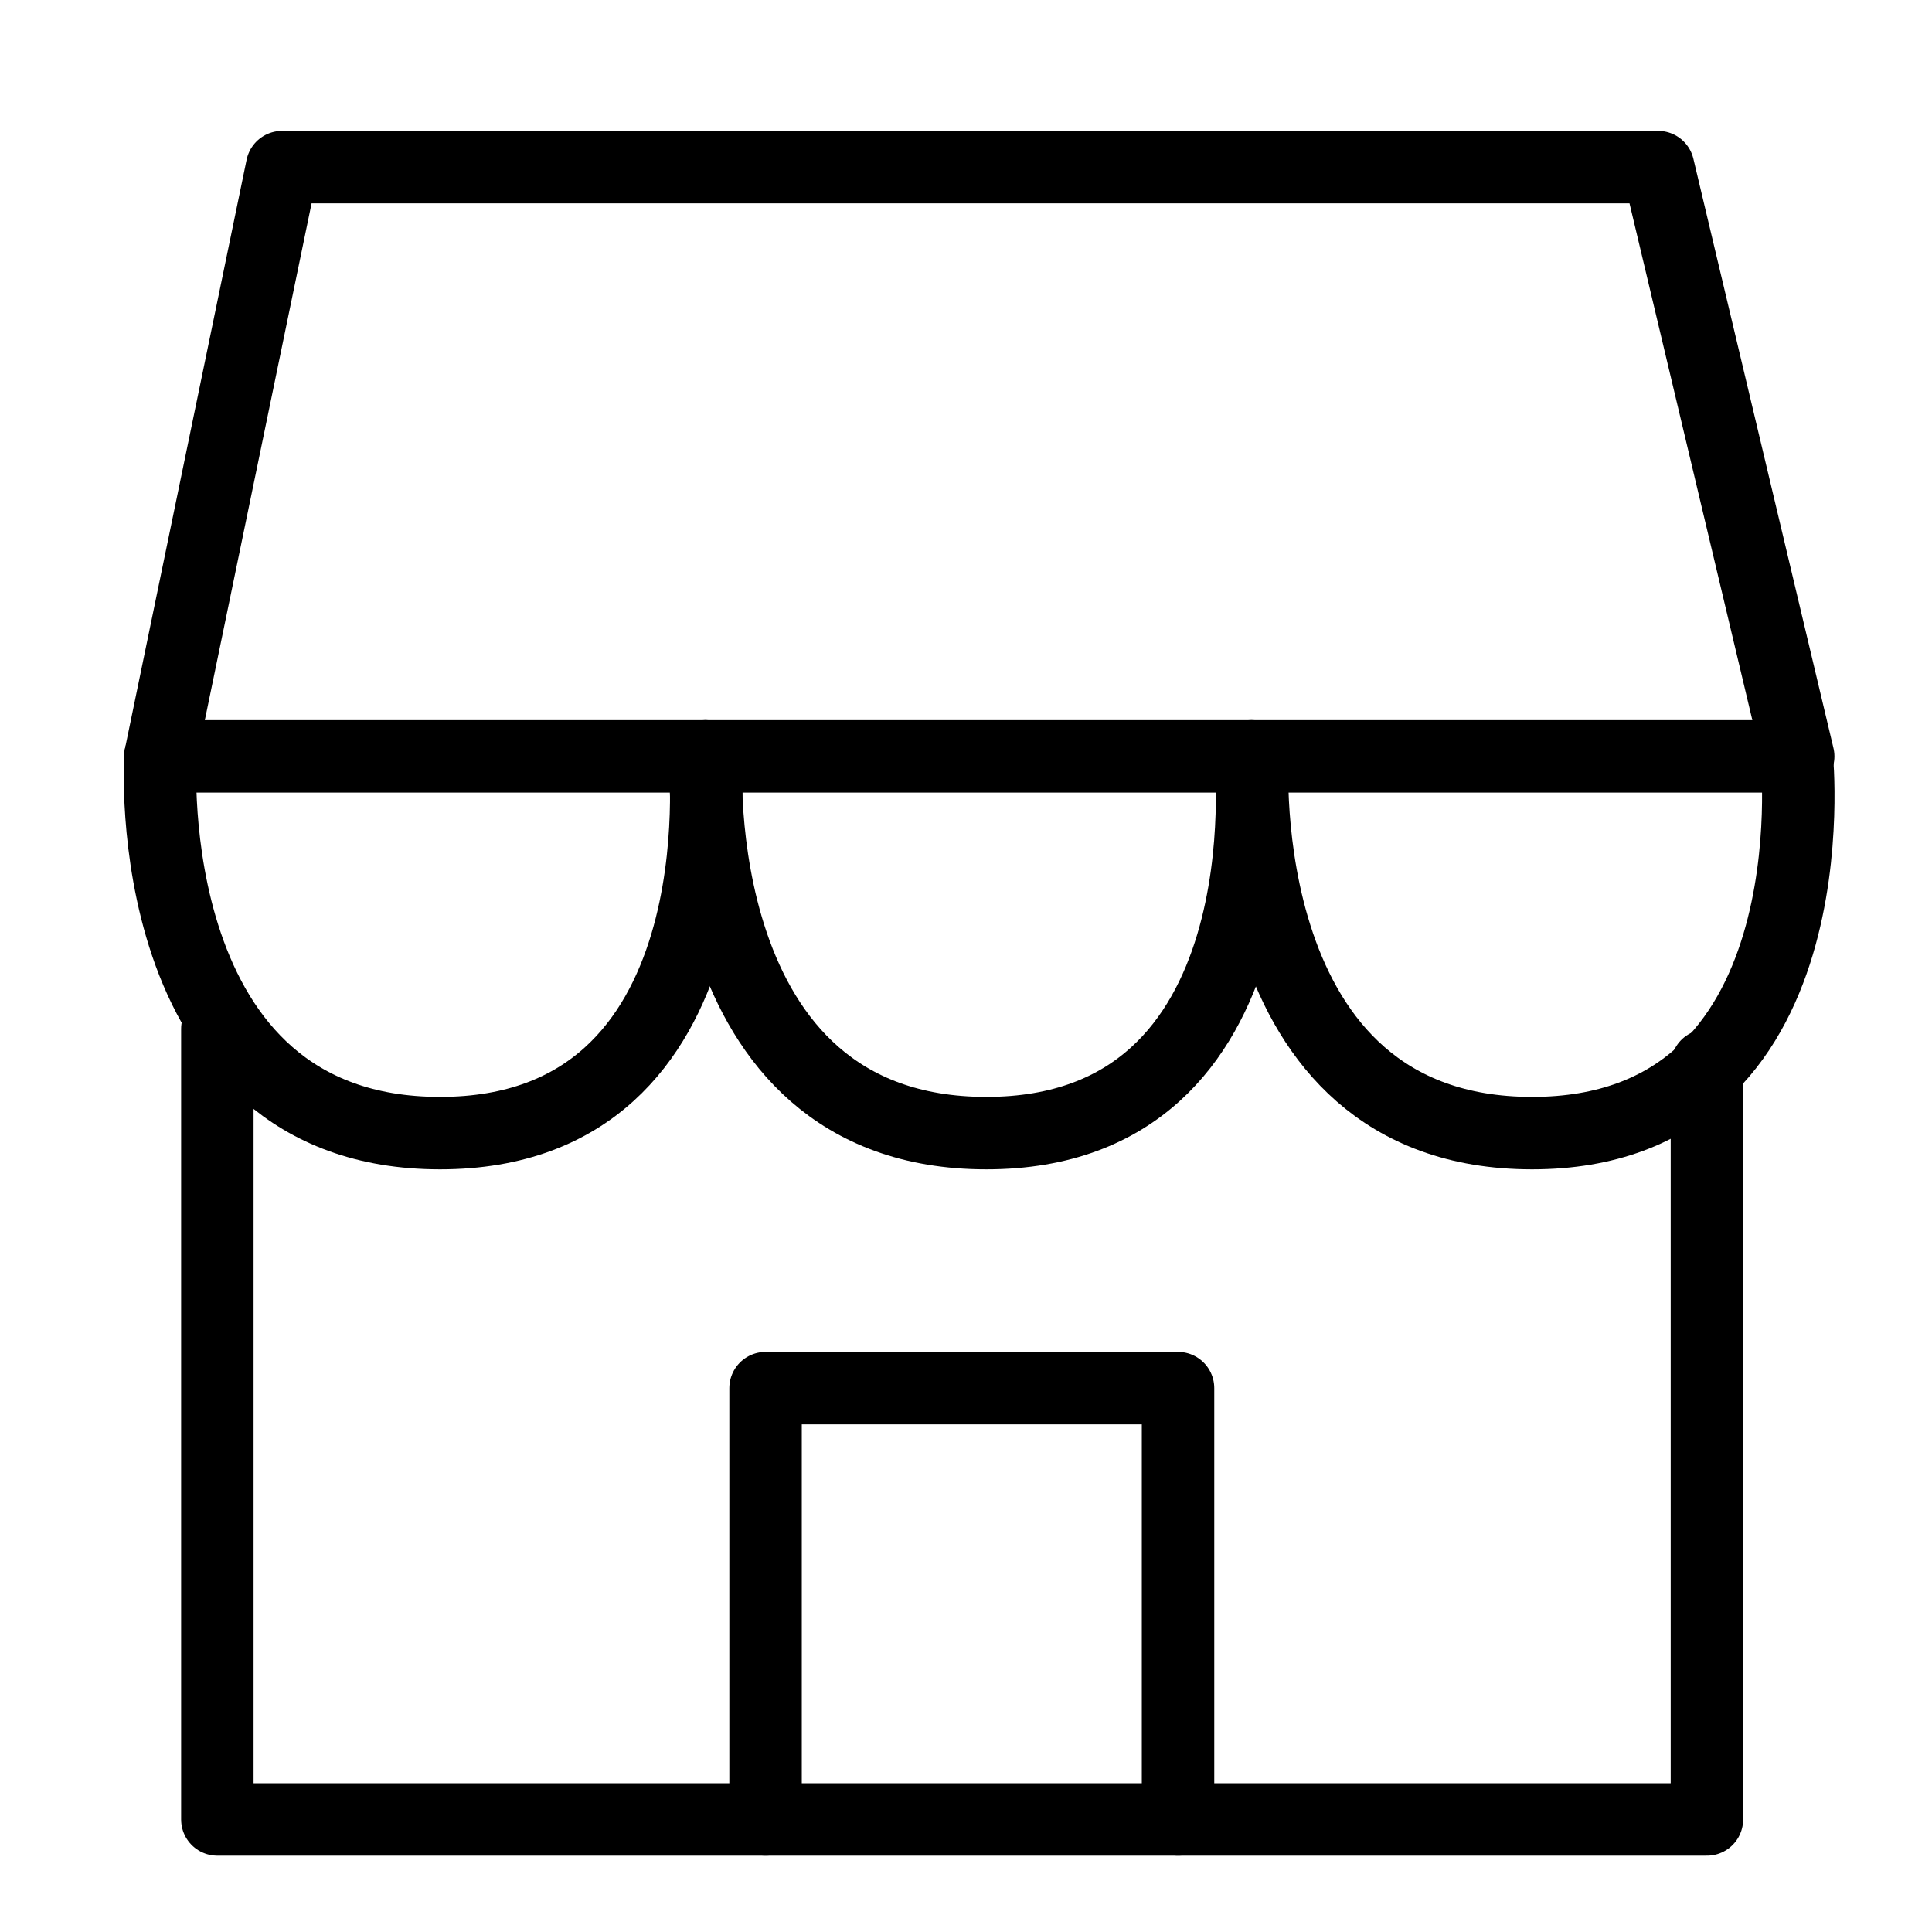
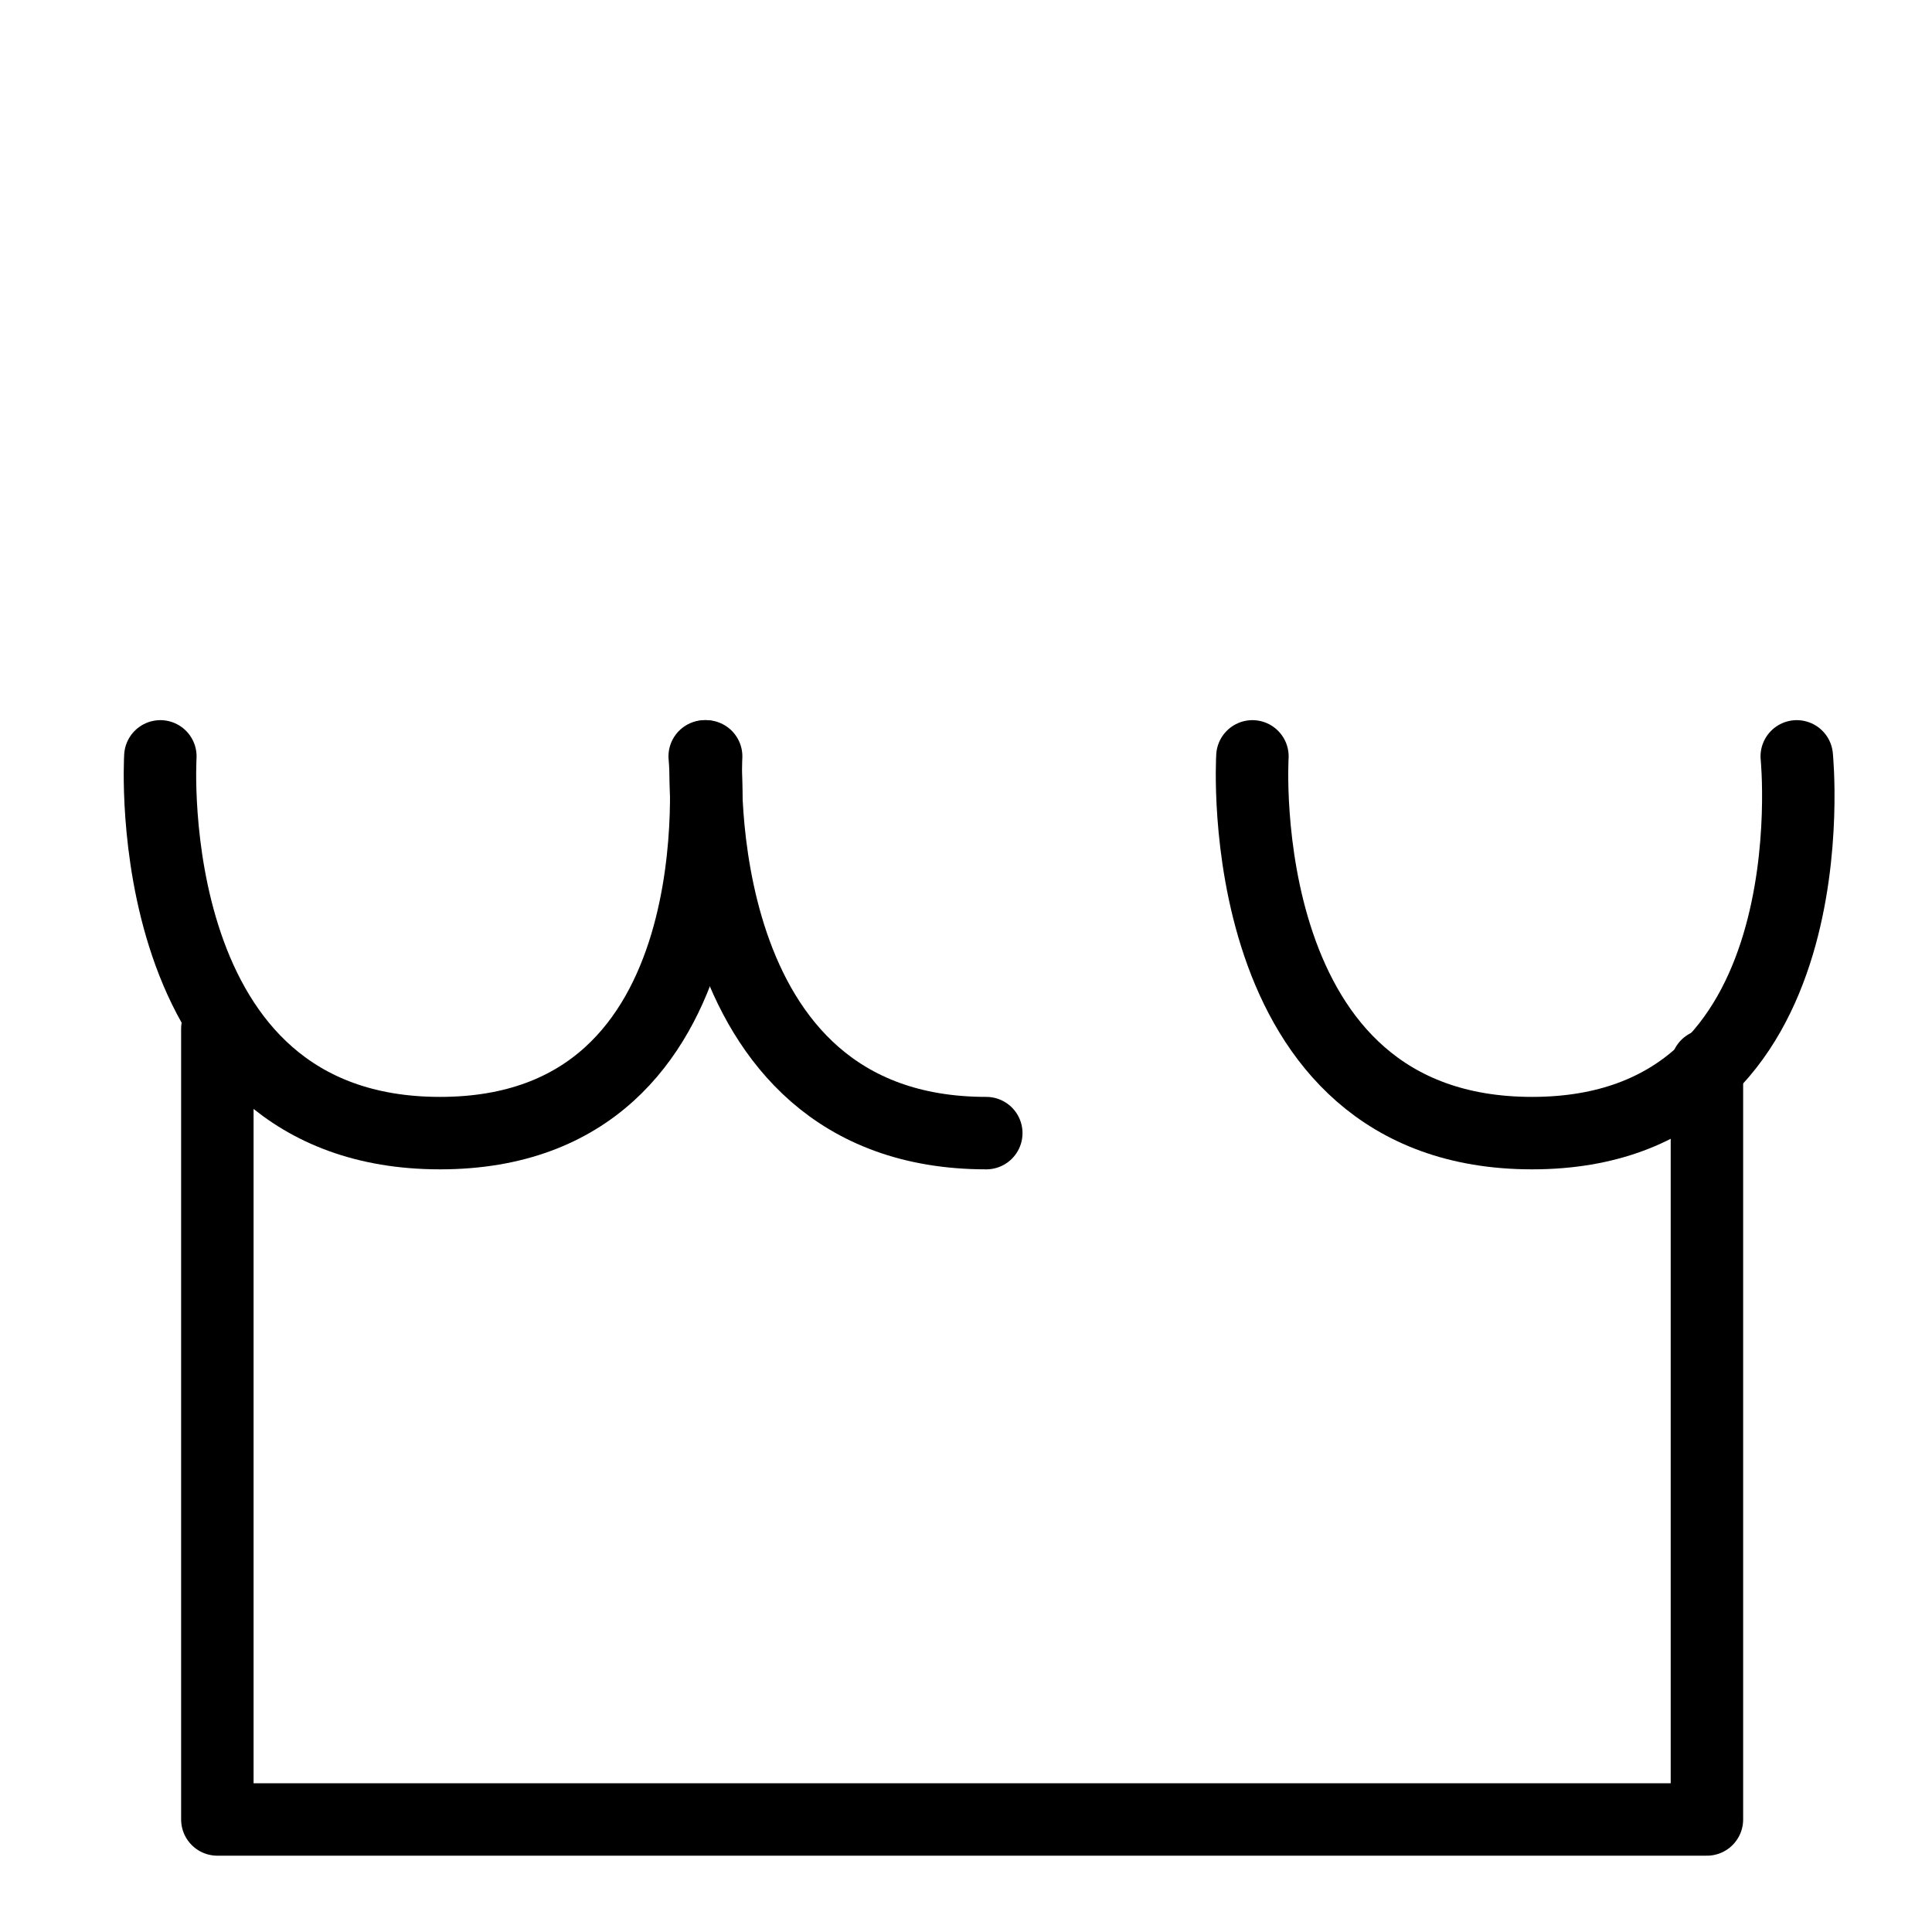
<svg xmlns="http://www.w3.org/2000/svg" fill="none" height="40" viewBox="0 0 40 40" width="40">
-   <path d="M3.32 15.66H37.23L34.33 3.46H5.84L3.32 15.66Z" stroke="black" stroke-linecap="round" stroke-linejoin="round" stroke-width="1.5" />
  <path d="M3.32 15.66C3.32 15.66 2.84 23.46 9.11 23.46C15.38 23.46 14.59 15.66 14.59 15.66" stroke="black" stroke-linecap="round" stroke-linejoin="round" stroke-width="1.5" />
-   <path d="M14.62 15.66C14.62 15.66 14.15 23.46 20.42 23.46C26.69 23.46 25.89 15.66 25.89 15.66" stroke="black" stroke-linecap="round" stroke-linejoin="round" stroke-width="1.5" />
+   <path d="M14.62 15.66C14.62 15.66 14.15 23.46 20.42 23.46" stroke="black" stroke-linecap="round" stroke-linejoin="round" stroke-width="1.5" />
  <path d="M25.93 15.66C25.93 15.66 25.45 23.46 31.72 23.46C37.99 23.46 37.2 15.66 37.2 15.66" stroke="black" stroke-linecap="round" stroke-linejoin="round" stroke-width="1.5" />
  <path d="M4.5 21.3V37.67H35.34V22.06" stroke="black" stroke-linecap="round" stroke-linejoin="round" stroke-width="1.5" />
-   <path d="M24.39 37.67V28.74H15.85V37.67" stroke="black" stroke-linecap="round" stroke-linejoin="round" stroke-width="1.5" />
</svg>